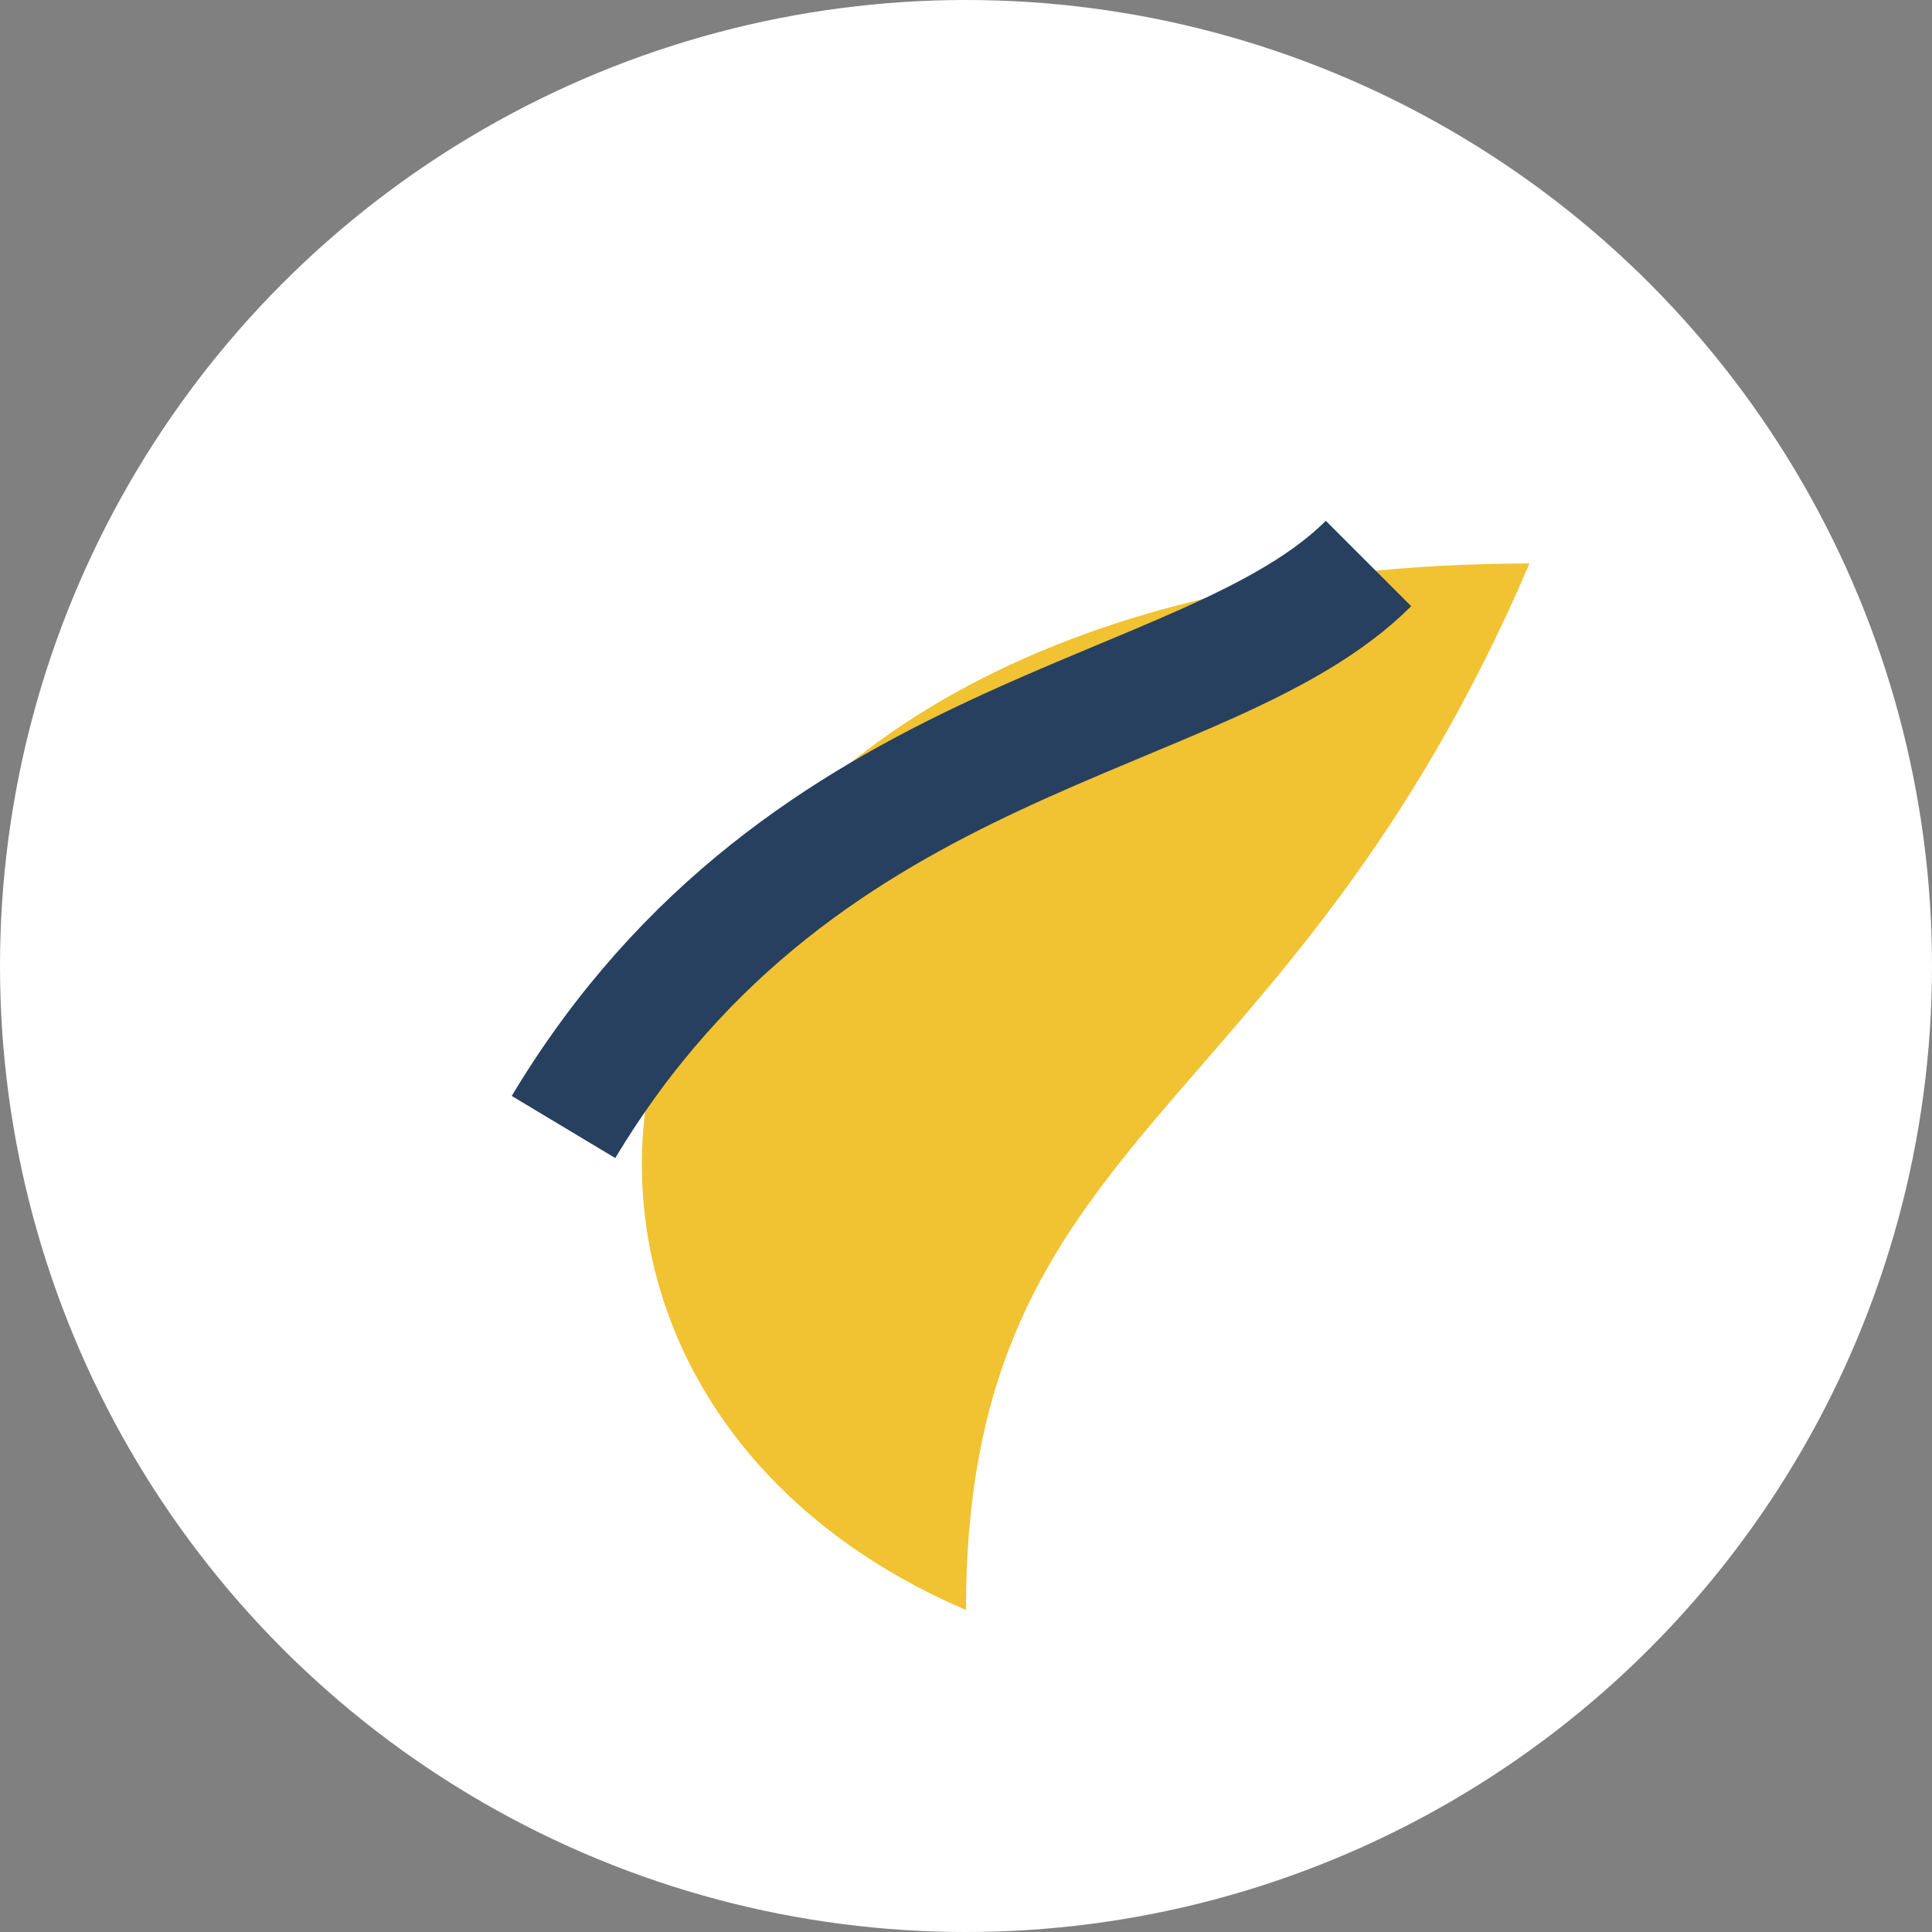
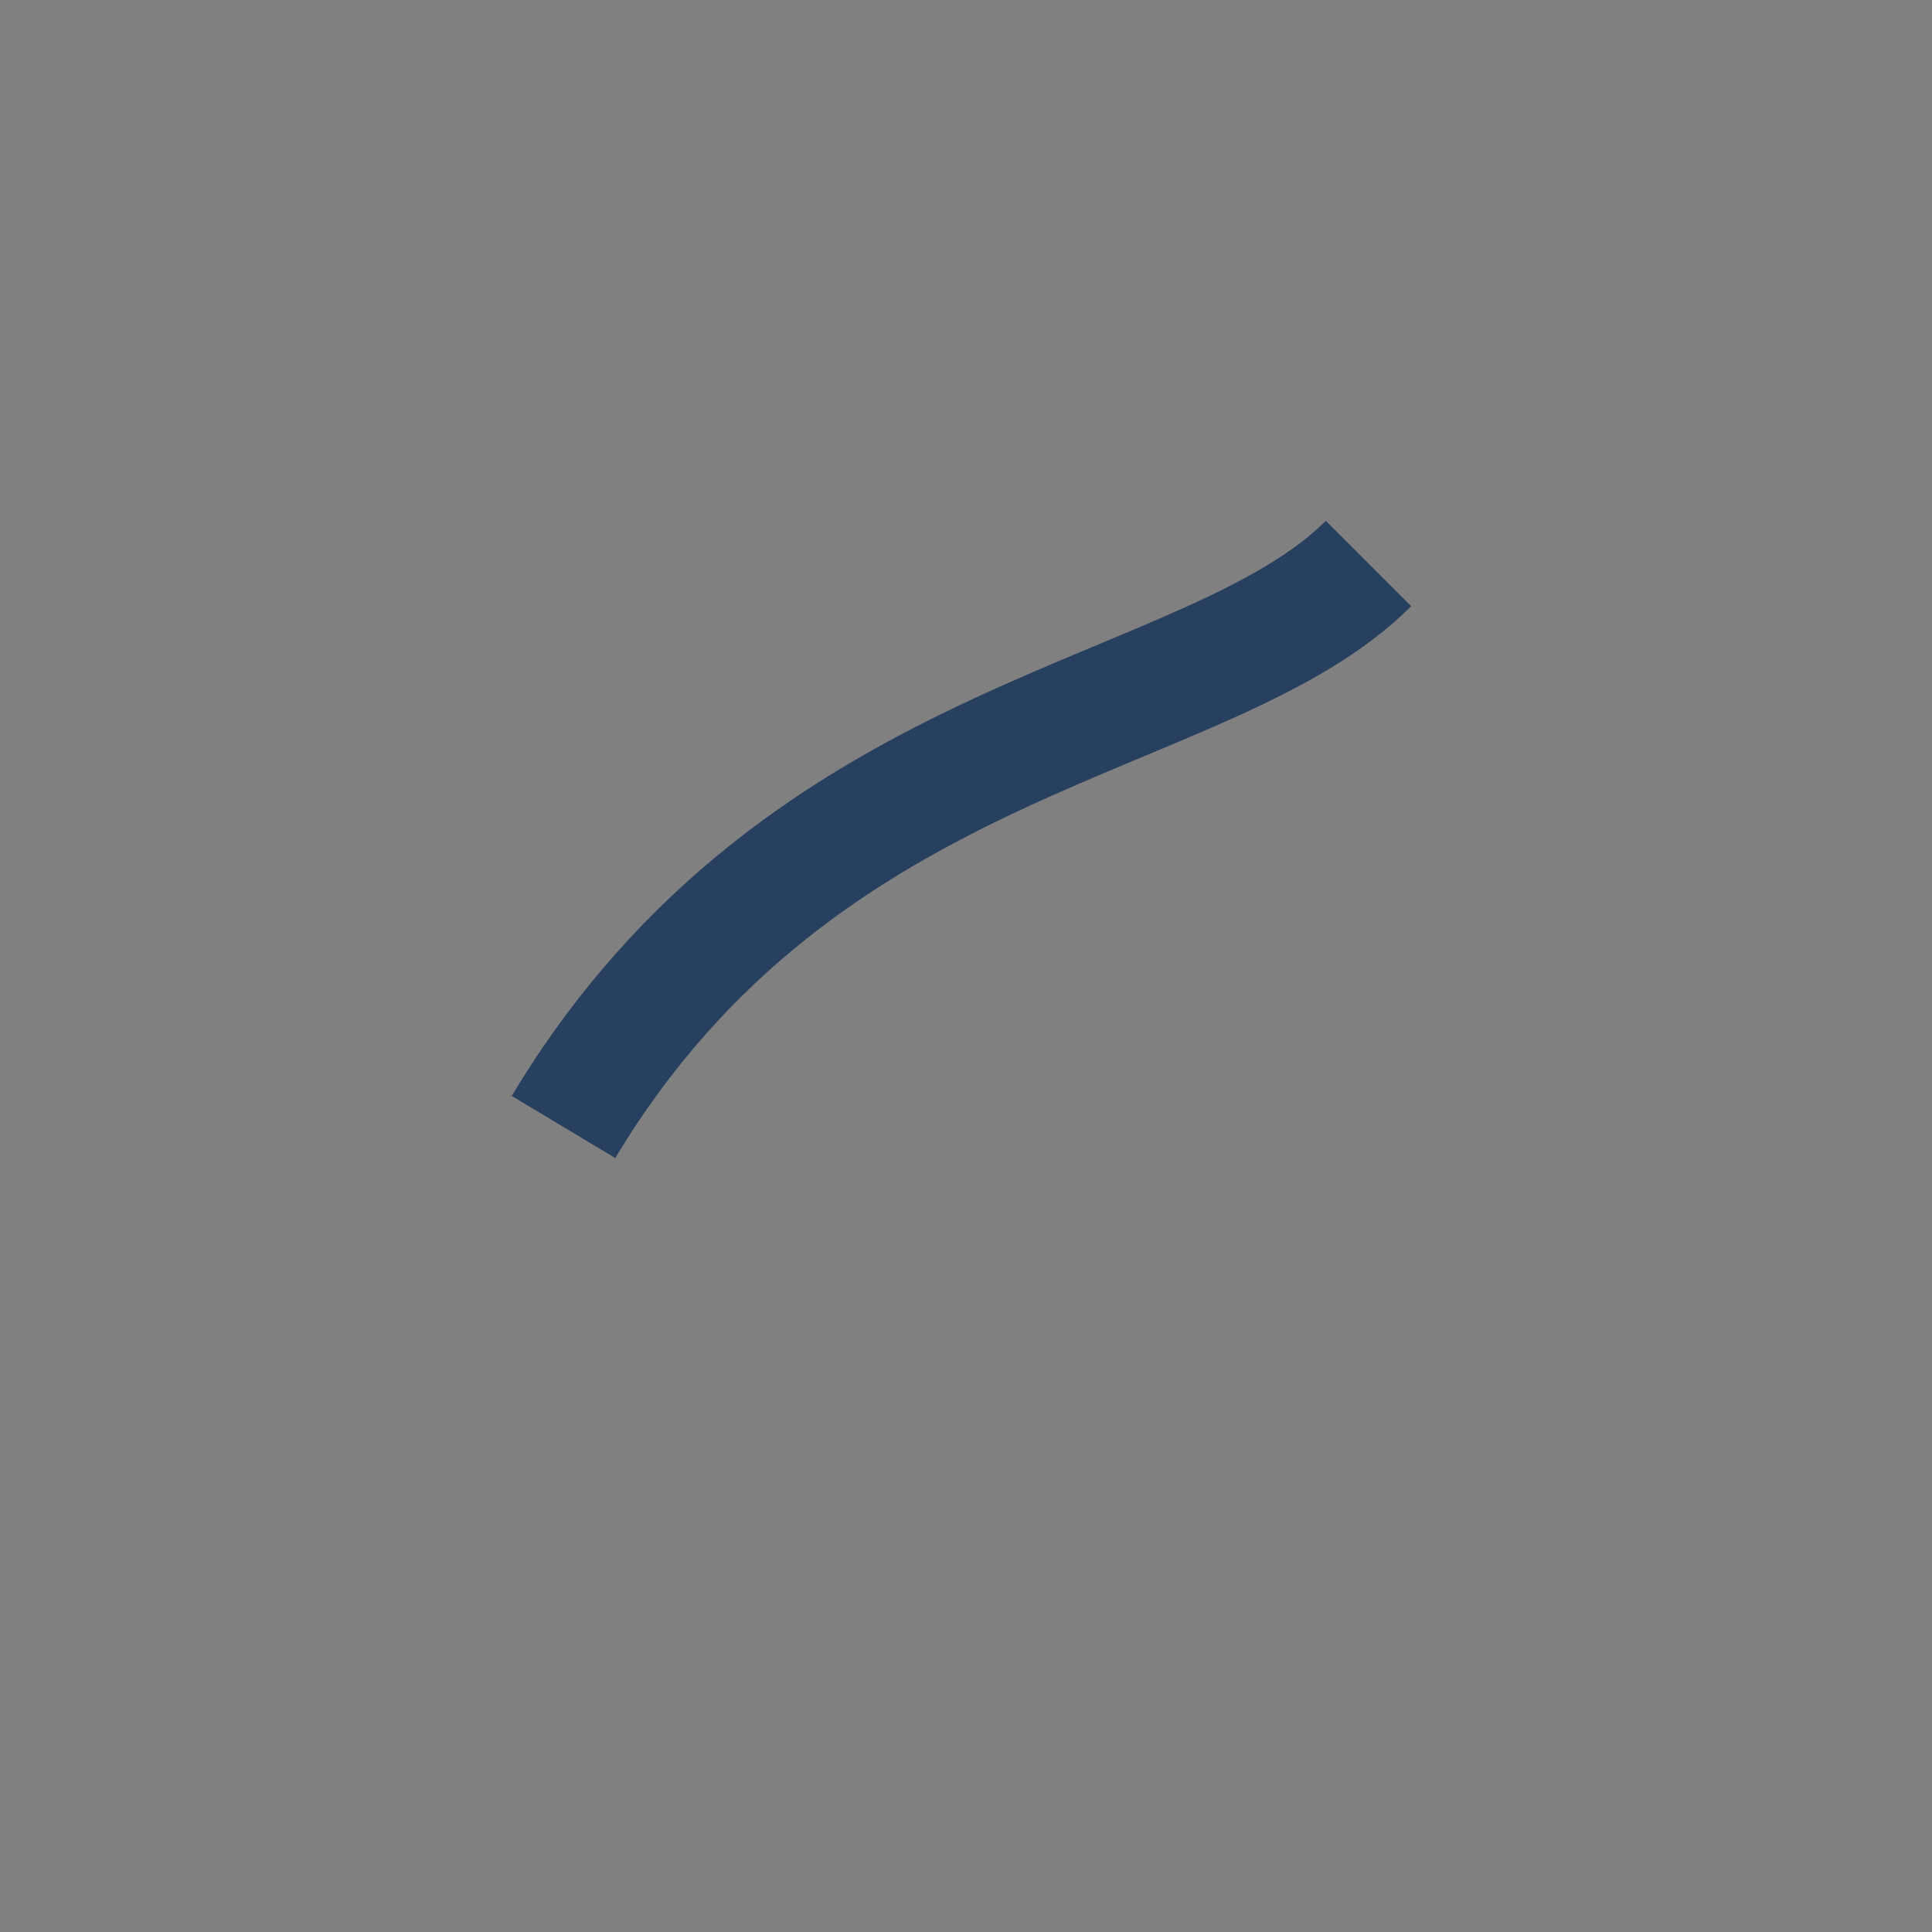
<svg xmlns="http://www.w3.org/2000/svg" width="24" height="24" viewBox="0 0 24 24">
  <rect x="0" y="0" width="24" height="24" fill="#808080" stroke="none" />
-   <circle cx="12" cy="12" r="12" fill="#FFFFFF" />
-   <path d="M12 20C5 17 7 7 19 7c-3 7-7 7-7 13z" fill="#F1C232" />
  <path d="M7 14c3-5 8-5 10-7" fill="none" stroke="#274060" stroke-width="1.5" />
</svg>